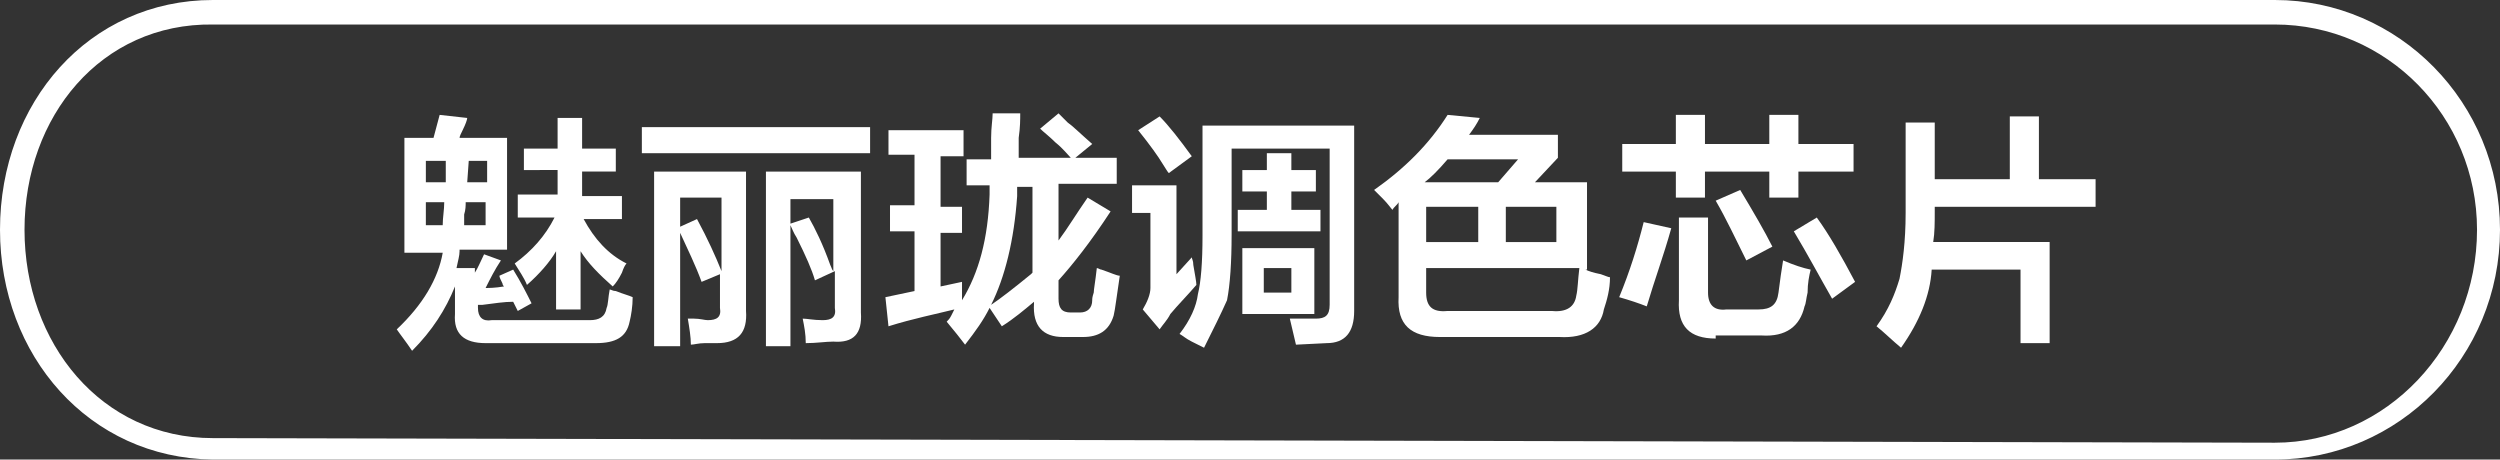
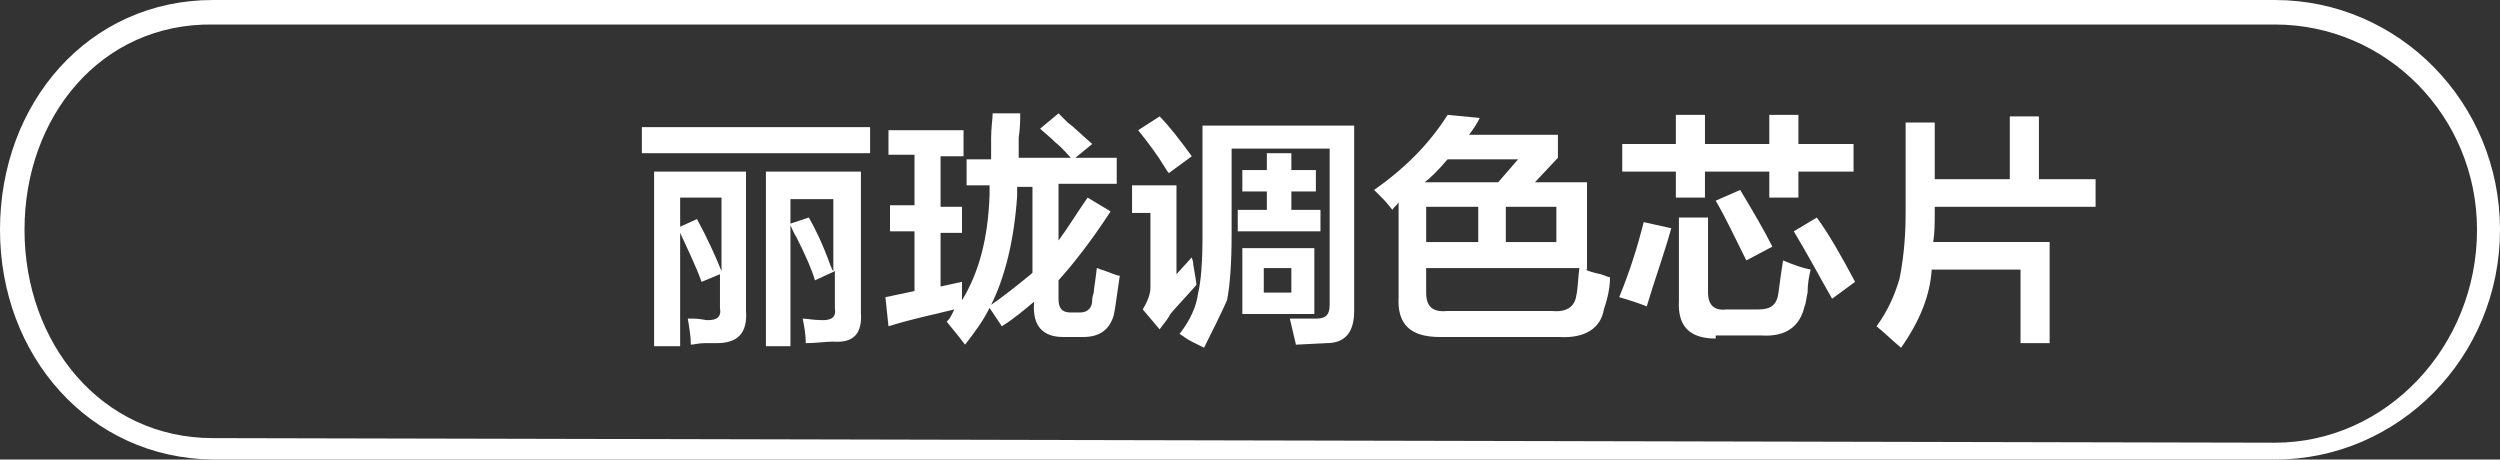
<svg xmlns="http://www.w3.org/2000/svg" version="1.1" id="图层_1" x="0px" y="0px" width="163.2px" height="30px" viewBox="0 0 163.2 30" style="enable-background:new 0 0 163.2 30;" xml:space="preserve">
  <rect x="0" y="0" width="163.2" height="30" fill="#333333" stroke="none" />
  <style type="text/css">
	.st0{fill-rule:evenodd;clip-rule:evenodd;fill:#FFFFFF;}
	.st1{fill:#FFFFFF;}
</style>
  <path class="st0" d="M148.5,30l-134.6,0C5.8,29.9,0,23.2,0,15C0,6.7,5.8,0,13.9,0l134.6,0c8.1,0,14.7,6.7,14.7,15S156.6,30,148.5,30  z M148.5,1.6l-134.6,0C6.6,1.5,1.6,7.6,1.6,15c0,7.4,5,13.6,12.3,13.6l134.6,0.3c7.3,0,13.2-6.3,13.2-13.9  C161.7,7.6,155.8,1.6,148.5,1.6z" />
  <g>
-     <path class="st1" d="M26.4,16.2V9h1.9l0.4-1.5l1.8,0.2c0,0.1-0.1,0.4-0.3,0.8C30.1,8.7,30,8.9,30,9h3.1v7.3h-3.1c0,0,0,0.1,0,0.1   c0,0.3-0.1,0.6-0.2,1.1H31v0.3c0.2-0.3,0.4-0.8,0.6-1.2l1.1,0.4c-0.4,0.6-0.7,1.2-1,1.8c0.2,0,0.6,0,1.2-0.1c0,0-0.1-0.1-0.1-0.2   c-0.1-0.2-0.2-0.4-0.2-0.5l0.9-0.4c0.5,0.8,0.9,1.6,1.2,2.2l-0.9,0.5l-0.3-0.6c-0.6,0-1.2,0.1-2,0.2c0.1,0,0,0-0.3,0v0.2   c0,0.6,0.3,0.9,0.9,0.8h6.4c0.6,0,1-0.2,1.1-0.8c0.1-0.2,0.1-0.7,0.2-1.2c0.1,0,0.2,0.1,0.4,0.1c0.5,0.2,0.9,0.3,1.1,0.4   c0,0.6-0.1,1.2-0.2,1.6c-0.2,1-0.9,1.4-2.2,1.4h-7.2c-1.4,0-2.1-0.6-2-1.9v-1.8c-0.6,1.5-1.5,2.9-2.8,4.2c-0.4-0.6-0.8-1.1-1-1.4   c1.7-1.6,2.7-3.3,3-5H26.4z M27.8,10.5v1.4h1.3v-1.4H27.8z M28.9,14.7c0-0.5,0.1-1,0.1-1.5h-1.2v1.5H28.9z M30.4,13.2   c0,0.2,0,0.5-0.1,0.8c0,0.3,0,0.5,0,0.7h1.4v-1.5H30.4z M31.8,10.5h-1.2l-0.1,1.4h1.3V10.5z M34.2,11.2V9.7h2.2v-2h1.6v2h2.2v1.5   h-2.2v1.6h2.6v1.5h-2.5c0.7,1.3,1.6,2.3,2.8,2.9c-0.1,0.1-0.2,0.3-0.3,0.6c-0.2,0.4-0.4,0.7-0.6,0.9c-0.9-0.8-1.6-1.5-2.1-2.3v3.8   h-1.6v-3.8c-0.4,0.7-1.1,1.5-1.9,2.2c-0.2-0.5-0.5-0.9-0.8-1.4c1.1-0.8,2-1.8,2.6-3h-2.4v-1.5h2.6v-1.6H34.2z" />
    <path class="st1" d="M41.9,10V8.3h14.9V10H41.9z M45.8,18.4c-0.4-1.1-0.9-2.1-1.4-3.2v7.4h-1.7V11.2h6v9.1c0.1,1.4-0.5,2.1-1.9,2.1   c-0.2,0-0.4,0-0.8,0c-0.4,0-0.7,0.1-0.9,0.1c0-0.5-0.1-1.1-0.2-1.7c0,0,0.2,0,0.4,0c0.4,0,0.7,0.1,0.9,0.1c0.6,0,0.9-0.2,0.8-0.8   v-2.2L45.8,18.4z M44.4,12.9v1.9l1.1-0.5c0.7,1.3,1.2,2.4,1.6,3.4v-4.8H44.4z M53.2,18.3c-0.2-0.7-0.6-1.6-1.2-2.8   c-0.2-0.3-0.3-0.6-0.4-0.8v7.9H50V11.2h6.2v9.2c0.1,1.4-0.5,2-1.8,1.9c-0.5,0-1.1,0.1-1.8,0.1c0-0.6-0.1-1.1-0.2-1.6   c0.3,0,0.7,0.1,1.3,0.1c0.6,0,0.9-0.2,0.8-0.8v-2.4L53.2,18.3z M51.6,12.9v1.7l1.2-0.4c0.4,0.7,0.9,1.7,1.4,3.1   c0.1,0.2,0.1,0.3,0.2,0.4v-4.7H51.6z" />
    <path class="st1" d="M58,10.2V8.5h4.9v1.7h-1.5v3.3h1.4v1.7h-1.4v3.5l1.4-0.3c0,0.4,0,0.8,0,1.2c1.1-1.8,1.7-4,1.8-6.9   c0-0.2,0-0.4,0-0.6h-1.5v-1.7h1.6c0-0.3,0-0.8,0-1.4c0-0.7,0.1-1.2,0.1-1.6h1.8c0,0.4,0,0.9-0.1,1.6c0,0.6,0,1,0,1.3h3.4   c-0.2-0.2-0.5-0.6-1-1c-0.4-0.4-0.8-0.7-1-0.9l1.2-1c0.1,0.1,0.3,0.3,0.6,0.6c0.3,0.2,0.8,0.7,1.6,1.4l-1.1,0.9h2.7v1.7h-3.8v3.7   c0.6-0.8,1.2-1.8,1.9-2.8l1.5,0.9c-1.3,2-2.5,3.5-3.4,4.5v1.2c0,0.6,0.2,0.9,0.8,0.9h0.6c0.5,0,0.8-0.3,0.8-0.8   c0-0.1,0-0.2,0.1-0.5c0-0.2,0.1-0.7,0.2-1.6c0.1,0,0.2,0.1,0.3,0.1c0.6,0.2,1,0.4,1.2,0.4c-0.2,1.3-0.3,2.2-0.4,2.6   c-0.3,1-1,1.4-2,1.4h-1.3c-1.3,0-2-0.7-1.9-2.2v-0.1c-0.6,0.5-1.3,1.1-2.1,1.6l-0.8-1.2c-0.4,0.8-0.9,1.5-1.6,2.4   c-0.3-0.4-0.7-0.9-1.2-1.5c0.1-0.1,0.2-0.2,0.3-0.4s0.2-0.4,0.2-0.4c-1.2,0.3-2.7,0.6-4.3,1.1l-0.2-1.9l1.9-0.4v-3.9h-1.6v-1.7h1.6   v-3.3H58z M66.4,12.8c-0.2,2.9-0.8,5.3-1.7,7.1c0.6-0.4,1.5-1.1,2.6-2c0,0,0.1-0.1,0.1-0.1v-5.6h-1V12.8z" />
    <path class="st1" d="M75.7,21.5l-1.1-1.3c0.3-0.5,0.5-1,0.5-1.4v-4.9h-1.2v-1.8h2.9v5.8l1-1.1c0,0.1,0.1,0.2,0.1,0.5   c0.1,0.6,0.2,1.1,0.2,1.3c-0.6,0.7-1.2,1.3-1.7,1.9C76.2,20.9,75.9,21.2,75.7,21.5z M76.3,11.3c-0.1-0.1-0.2-0.3-0.4-0.6   c-0.3-0.5-0.8-1.2-1.6-2.2l1.4-0.9c0.6,0.6,1.3,1.5,2.1,2.6L76.3,11.3z M78.6,22.7c-0.2-0.1-0.4-0.2-0.8-0.4   c-0.4-0.2-0.6-0.4-0.8-0.5c0.7-0.9,1.1-1.8,1.2-2.6c0.2-0.8,0.3-2.1,0.3-3.8V8.2h9.9v12.1c0,1.4-0.6,2.1-1.8,2.1l-2,0.1l-0.4-1.7   c0.7,0,1.2,0,1.7,0c0.6,0,0.9-0.2,0.9-0.9V9.7h-6.4v5.6c0,1.8-0.1,3.3-0.3,4.3C79.7,20.5,79.2,21.5,78.6,22.7z M81.1,12.5v-1.4h1.6   v-1.1h1.6v1.1h1.6v1.4h-1.6v1.2h1.9v1.4h-5.4v-1.4h1.9v-1.2H81.1z M81.1,20.5v-4.3h4.7v4.3H81.1z M82.5,17.5v1.6h1.8v-1.6H82.5z" />
    <path class="st1" d="M90.9,13.7c-0.1-0.1-0.3-0.4-0.6-0.7c-0.3-0.3-0.5-0.5-0.6-0.6c2-1.4,3.6-3,4.8-4.9l2.1,0.2   c-0.2,0.4-0.4,0.7-0.7,1.1h5.8v1.5l-1.5,1.6h3.4v5.7h-0.1c0.2,0.1,0.5,0.2,1,0.3c0.3,0.1,0.5,0.2,0.6,0.2c0,0.8-0.2,1.5-0.4,2.1   c-0.2,1.2-1.2,1.9-2.9,1.8H94c-1.9,0-2.8-0.8-2.7-2.6v-6.2C91.2,13.4,91,13.5,90.9,13.7z M99.1,10.4h-4.6c-0.6,0.7-1.1,1.2-1.5,1.5   h4.8L99.1,10.4z M102.9,19.3c0.1-0.4,0.1-1,0.2-1.8h-10v1.6c0,0.9,0.4,1.3,1.4,1.2h6.8C102.3,20.4,102.8,20,102.9,19.3z M93.1,13.5   v2.3h3.4v-2.3H93.1z M101.6,13.5h-3.3v2.3h3.3V13.5z" />
    <path class="st1" d="M107.5,20c-0.5-0.2-1.1-0.4-1.8-0.6c0.7-1.7,1.2-3.3,1.6-4.9l1.8,0.4C108.6,16.7,108,18.3,107.5,20z    M105.9,11.2V9.4h3.5V7.5h1.9v1.9h4.2V7.5h1.9v1.9h3.6v1.8h-3.6v1.7h-1.9v-1.7h-4.2v1.7h-1.9v-1.7H105.9z M112,22.1   c-1.7,0-2.5-0.8-2.4-2.5v-5.4h1.9v4.9c0,0.8,0.4,1.2,1.2,1.1h2.1c0.8,0,1.2-0.3,1.3-1.1c0.1-0.8,0.2-1.5,0.3-2.1   c0.7,0.3,1.3,0.5,1.8,0.6c-0.1,0.4-0.2,0.9-0.2,1.5c-0.1,0.4-0.1,0.7-0.2,0.9c-0.3,1.3-1.2,2-2.8,1.9H112z M114,17   c-0.7-1.4-1.3-2.7-2-3.9l1.6-0.7c0.9,1.5,1.6,2.7,2.1,3.7L114,17z M119.6,19.5c-0.8-1.4-1.6-2.9-2.5-4.4l1.5-0.9   c0.8,1.1,1.6,2.5,2.5,4.2L119.6,19.5z" />
    <path class="st1" d="M124.1,22.7c-0.6-0.5-1.1-1-1.6-1.4c0.8-1.1,1.2-2.1,1.5-3.1c0.2-1,0.4-2.4,0.4-4.3V8h1.9v3.7h4.9V7.6h1.9v4.1   h3.7v1.8h-10.5v0.3c0,0.7,0,1.4-0.1,2h7.6v6.6h-1.9v-4.8h-5.8C126,19.3,125.3,21,124.1,22.7z" />
  </g>
</svg>